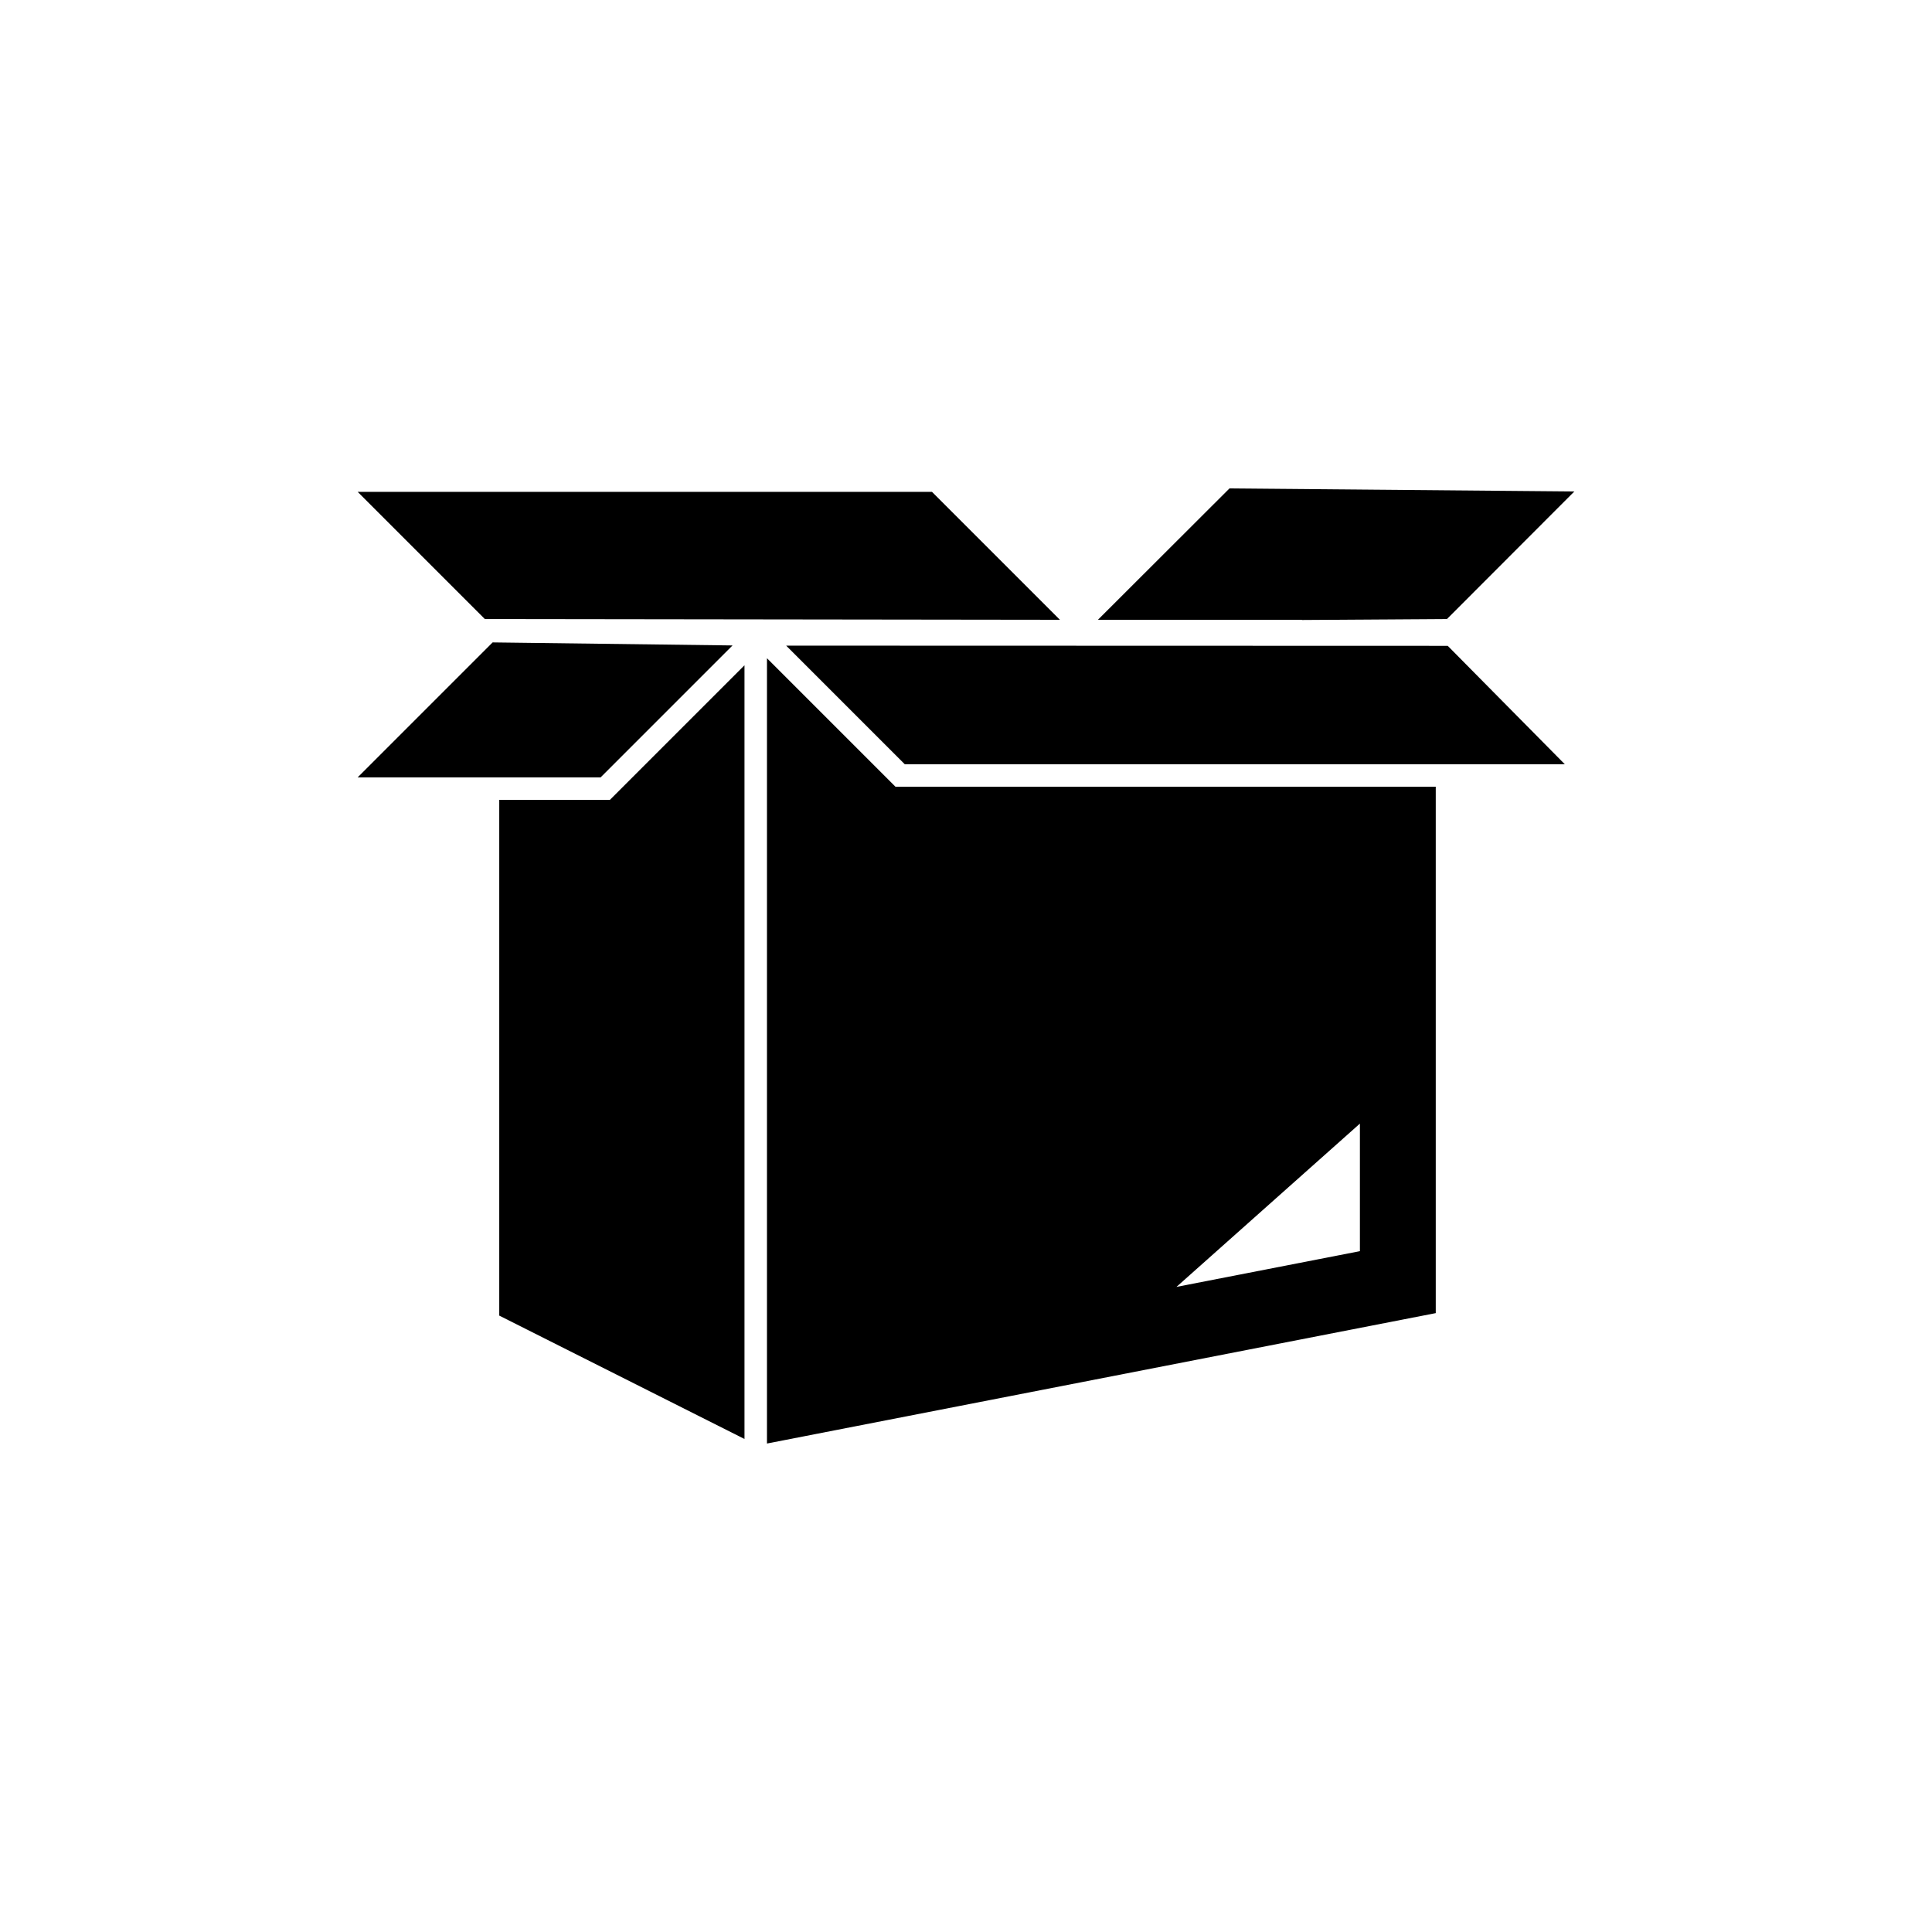
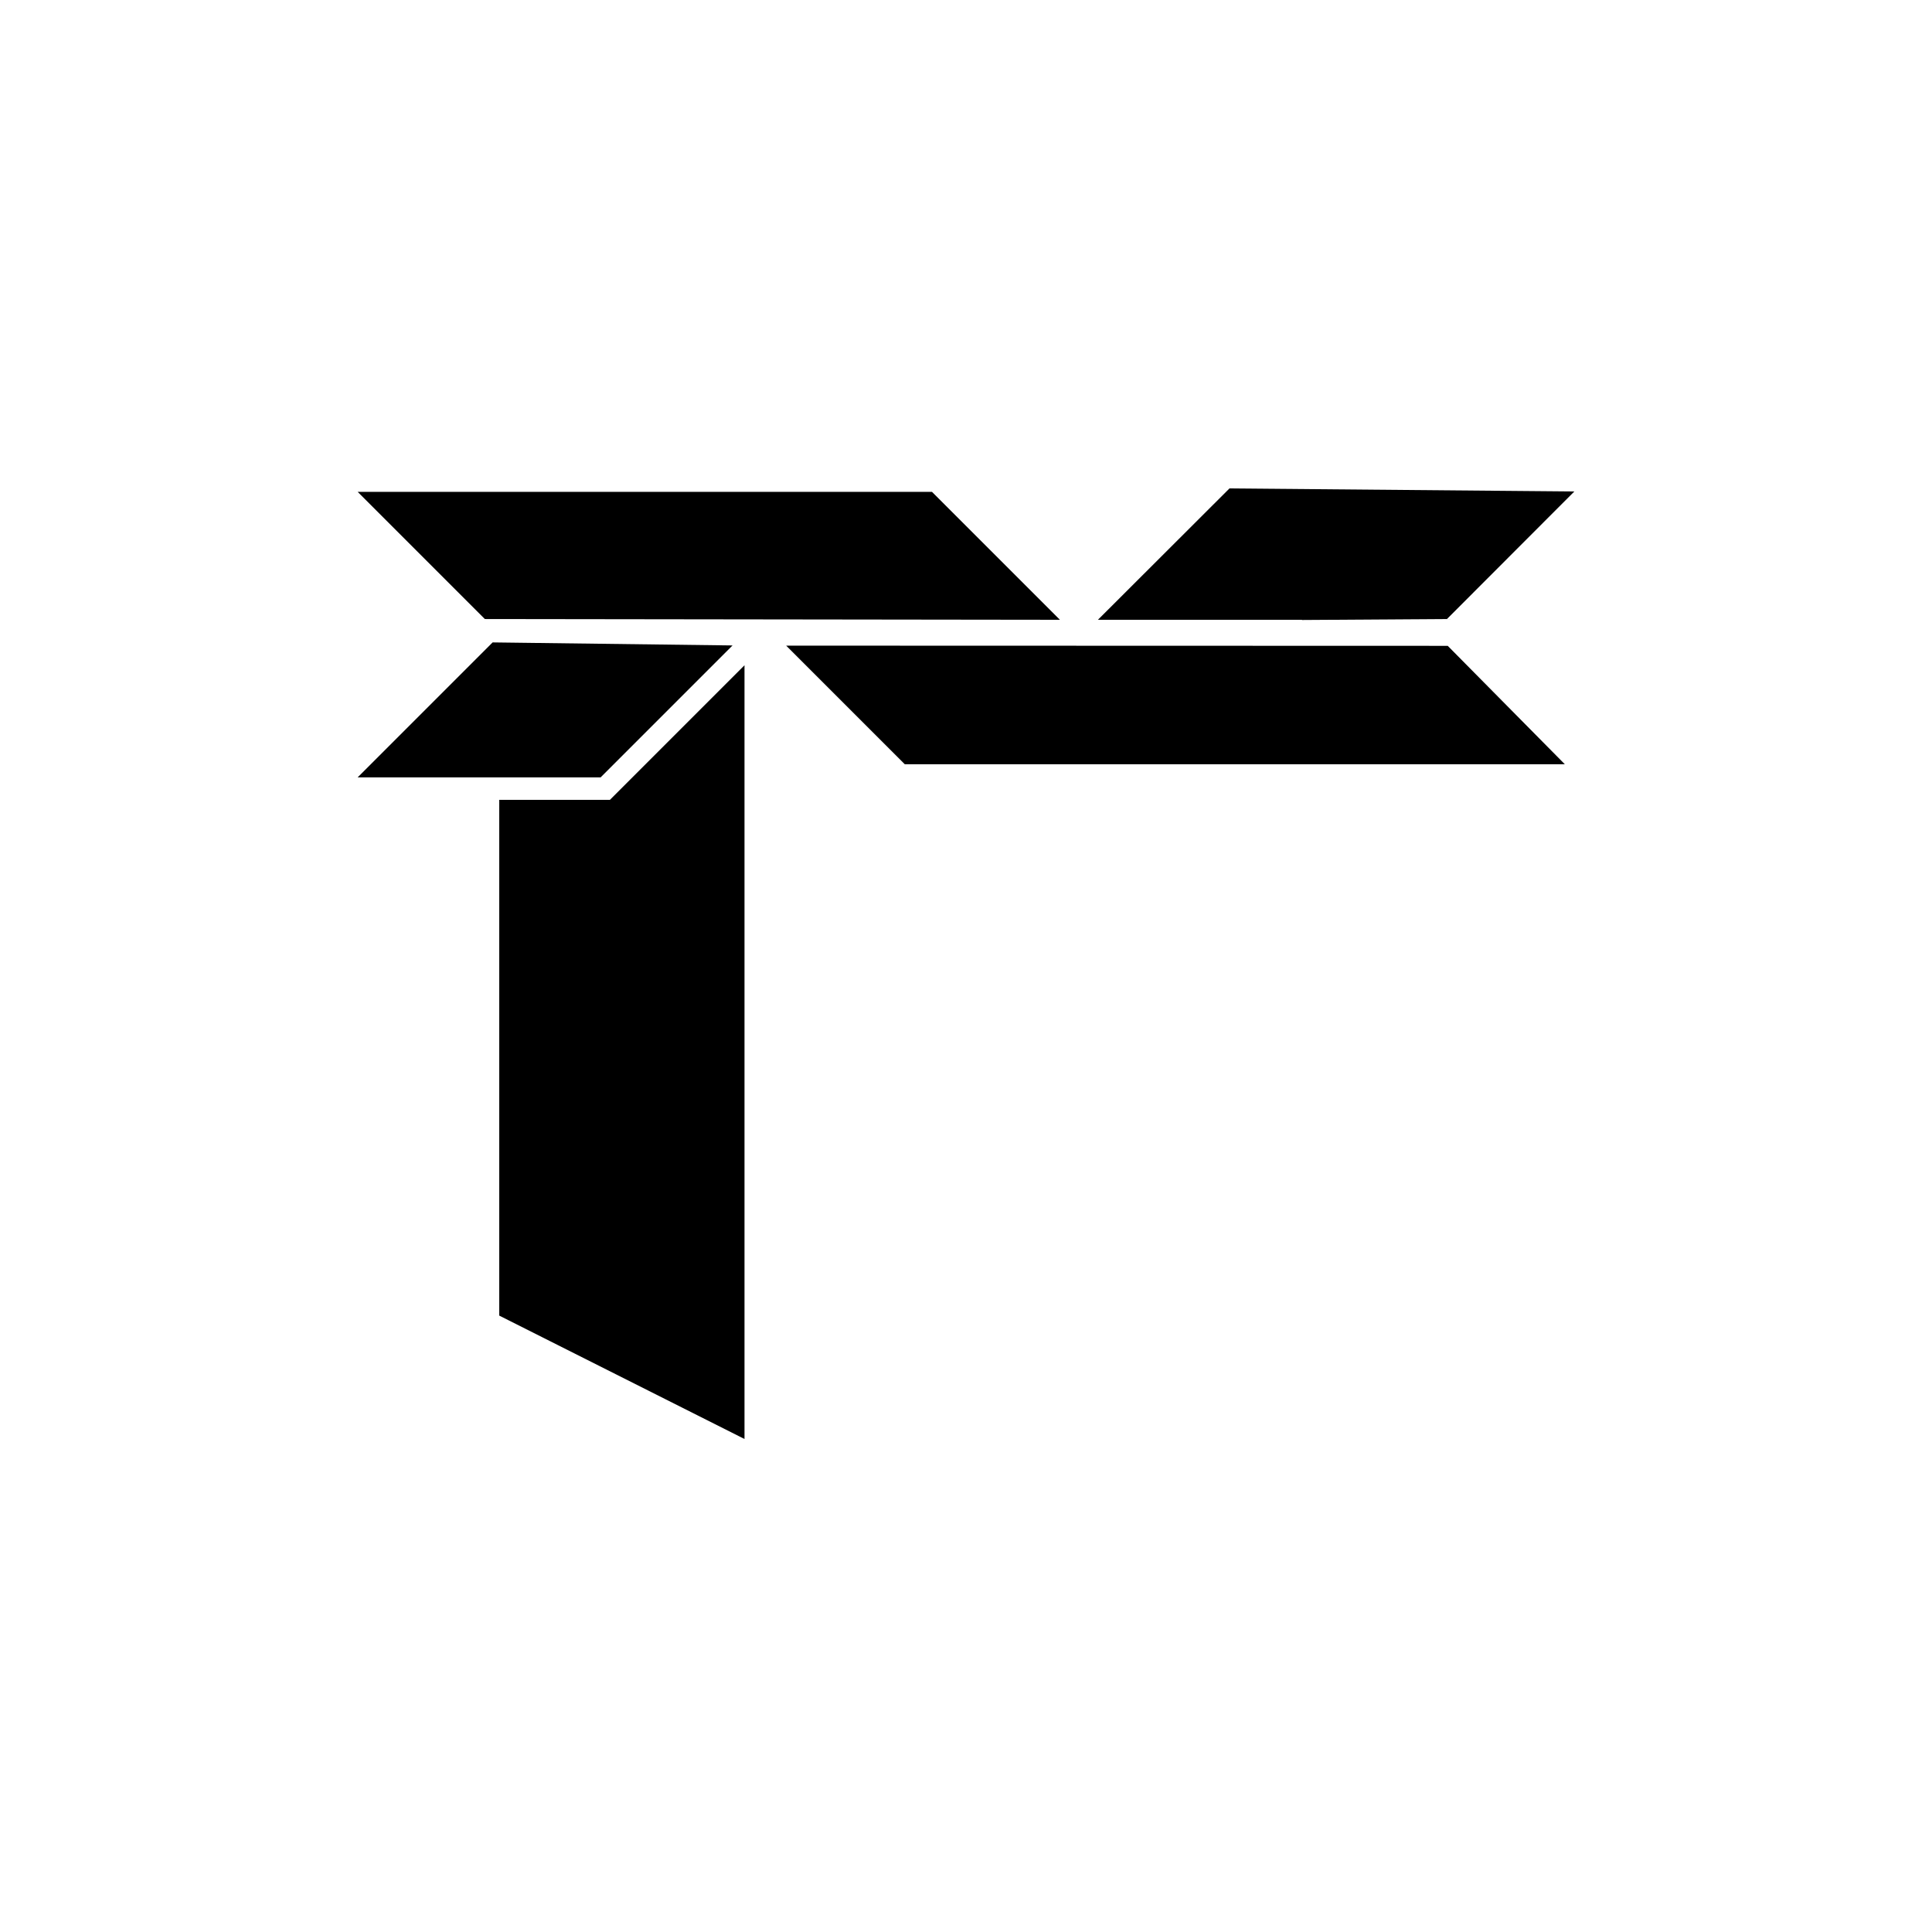
<svg xmlns="http://www.w3.org/2000/svg" fill="#000000" width="800px" height="800px" version="1.1" viewBox="144 144 512 512">
  <g>
    <path d="m341.3 320.3-35.668 35.668h-29.324v136.68l64.992 32.699z" />
    <path d="m338.13 315.05-63.578-0.805-35.77 35.77h64.387z" />
    <path d="m424.89 308.25-33.906-33.906h-152.2l33.703 33.707z" />
    <path d="m489.02 308.25v0.051l38.438-0.25 33.758-33.809-91.391-0.805-34.863 34.812z" />
    <path d="m558.7 346.54-31.035-31.387-175.32-0.051 31.438 31.438z" />
-     <path d="m381.31 352.49-34.059-34.059v208.12l177.24-34.562v-139.5zm123.08 123.08-48.617 9.473 48.617-43.277z" />
  </g>
</svg>